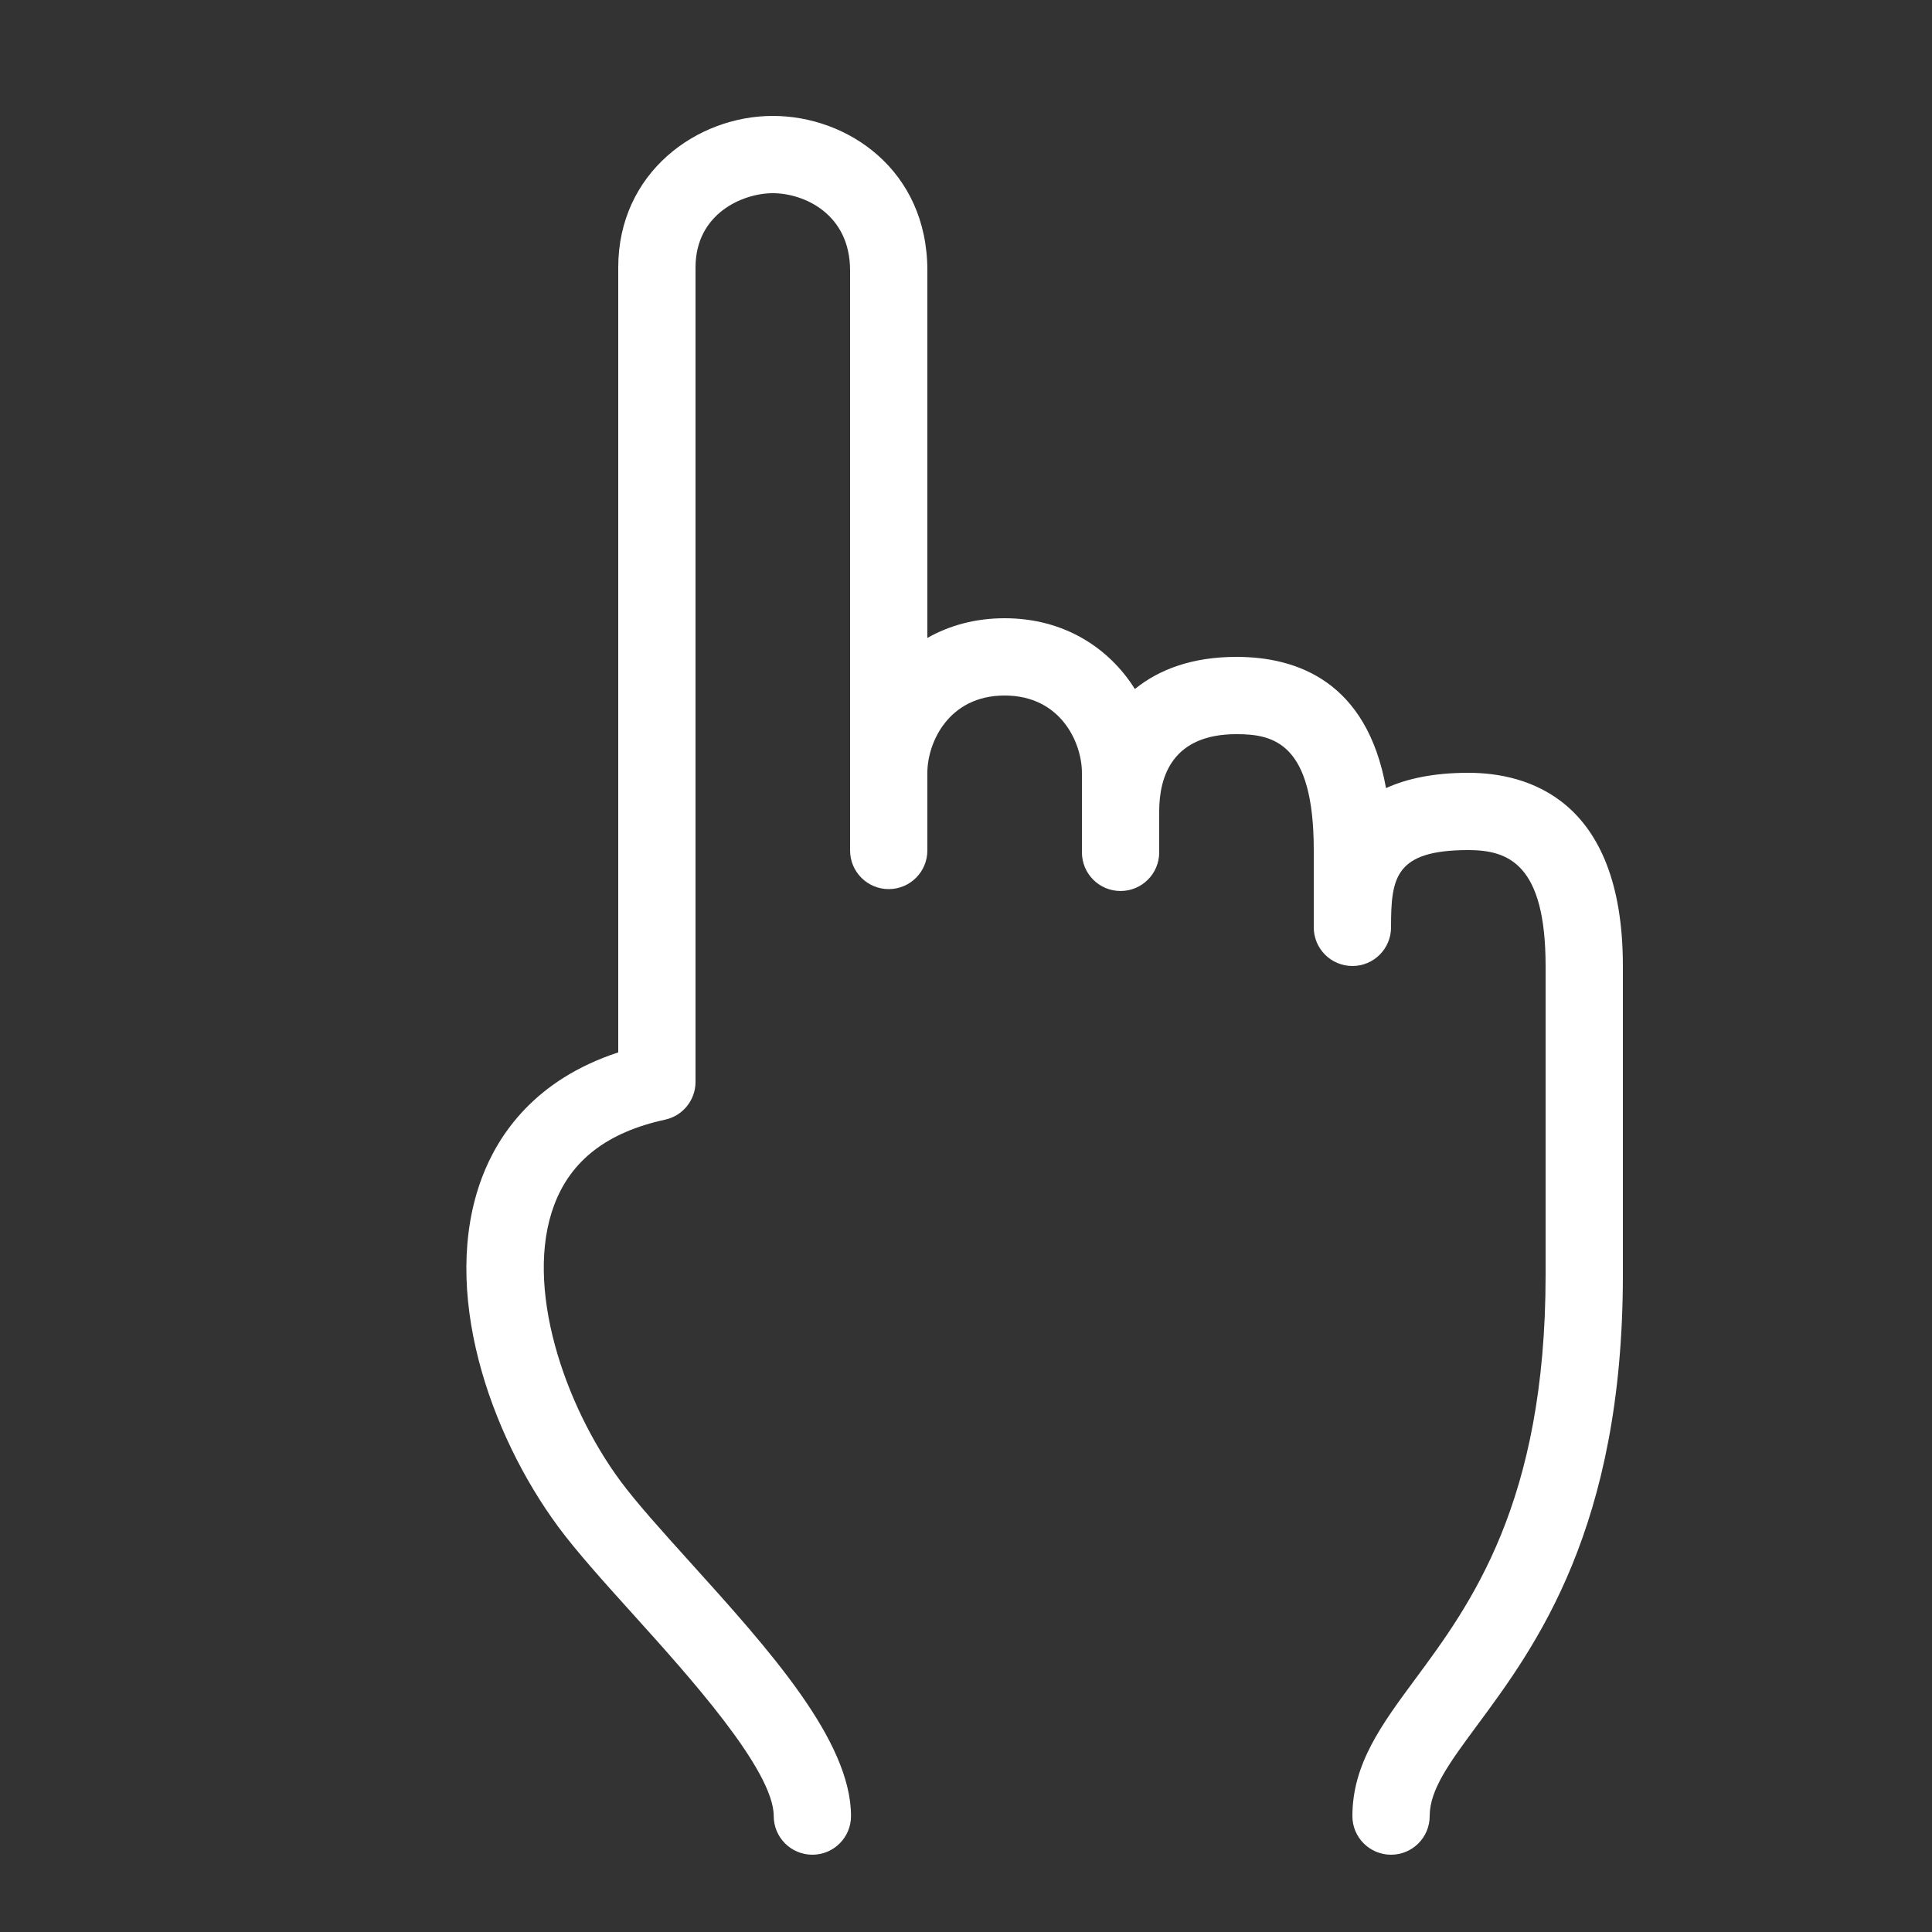
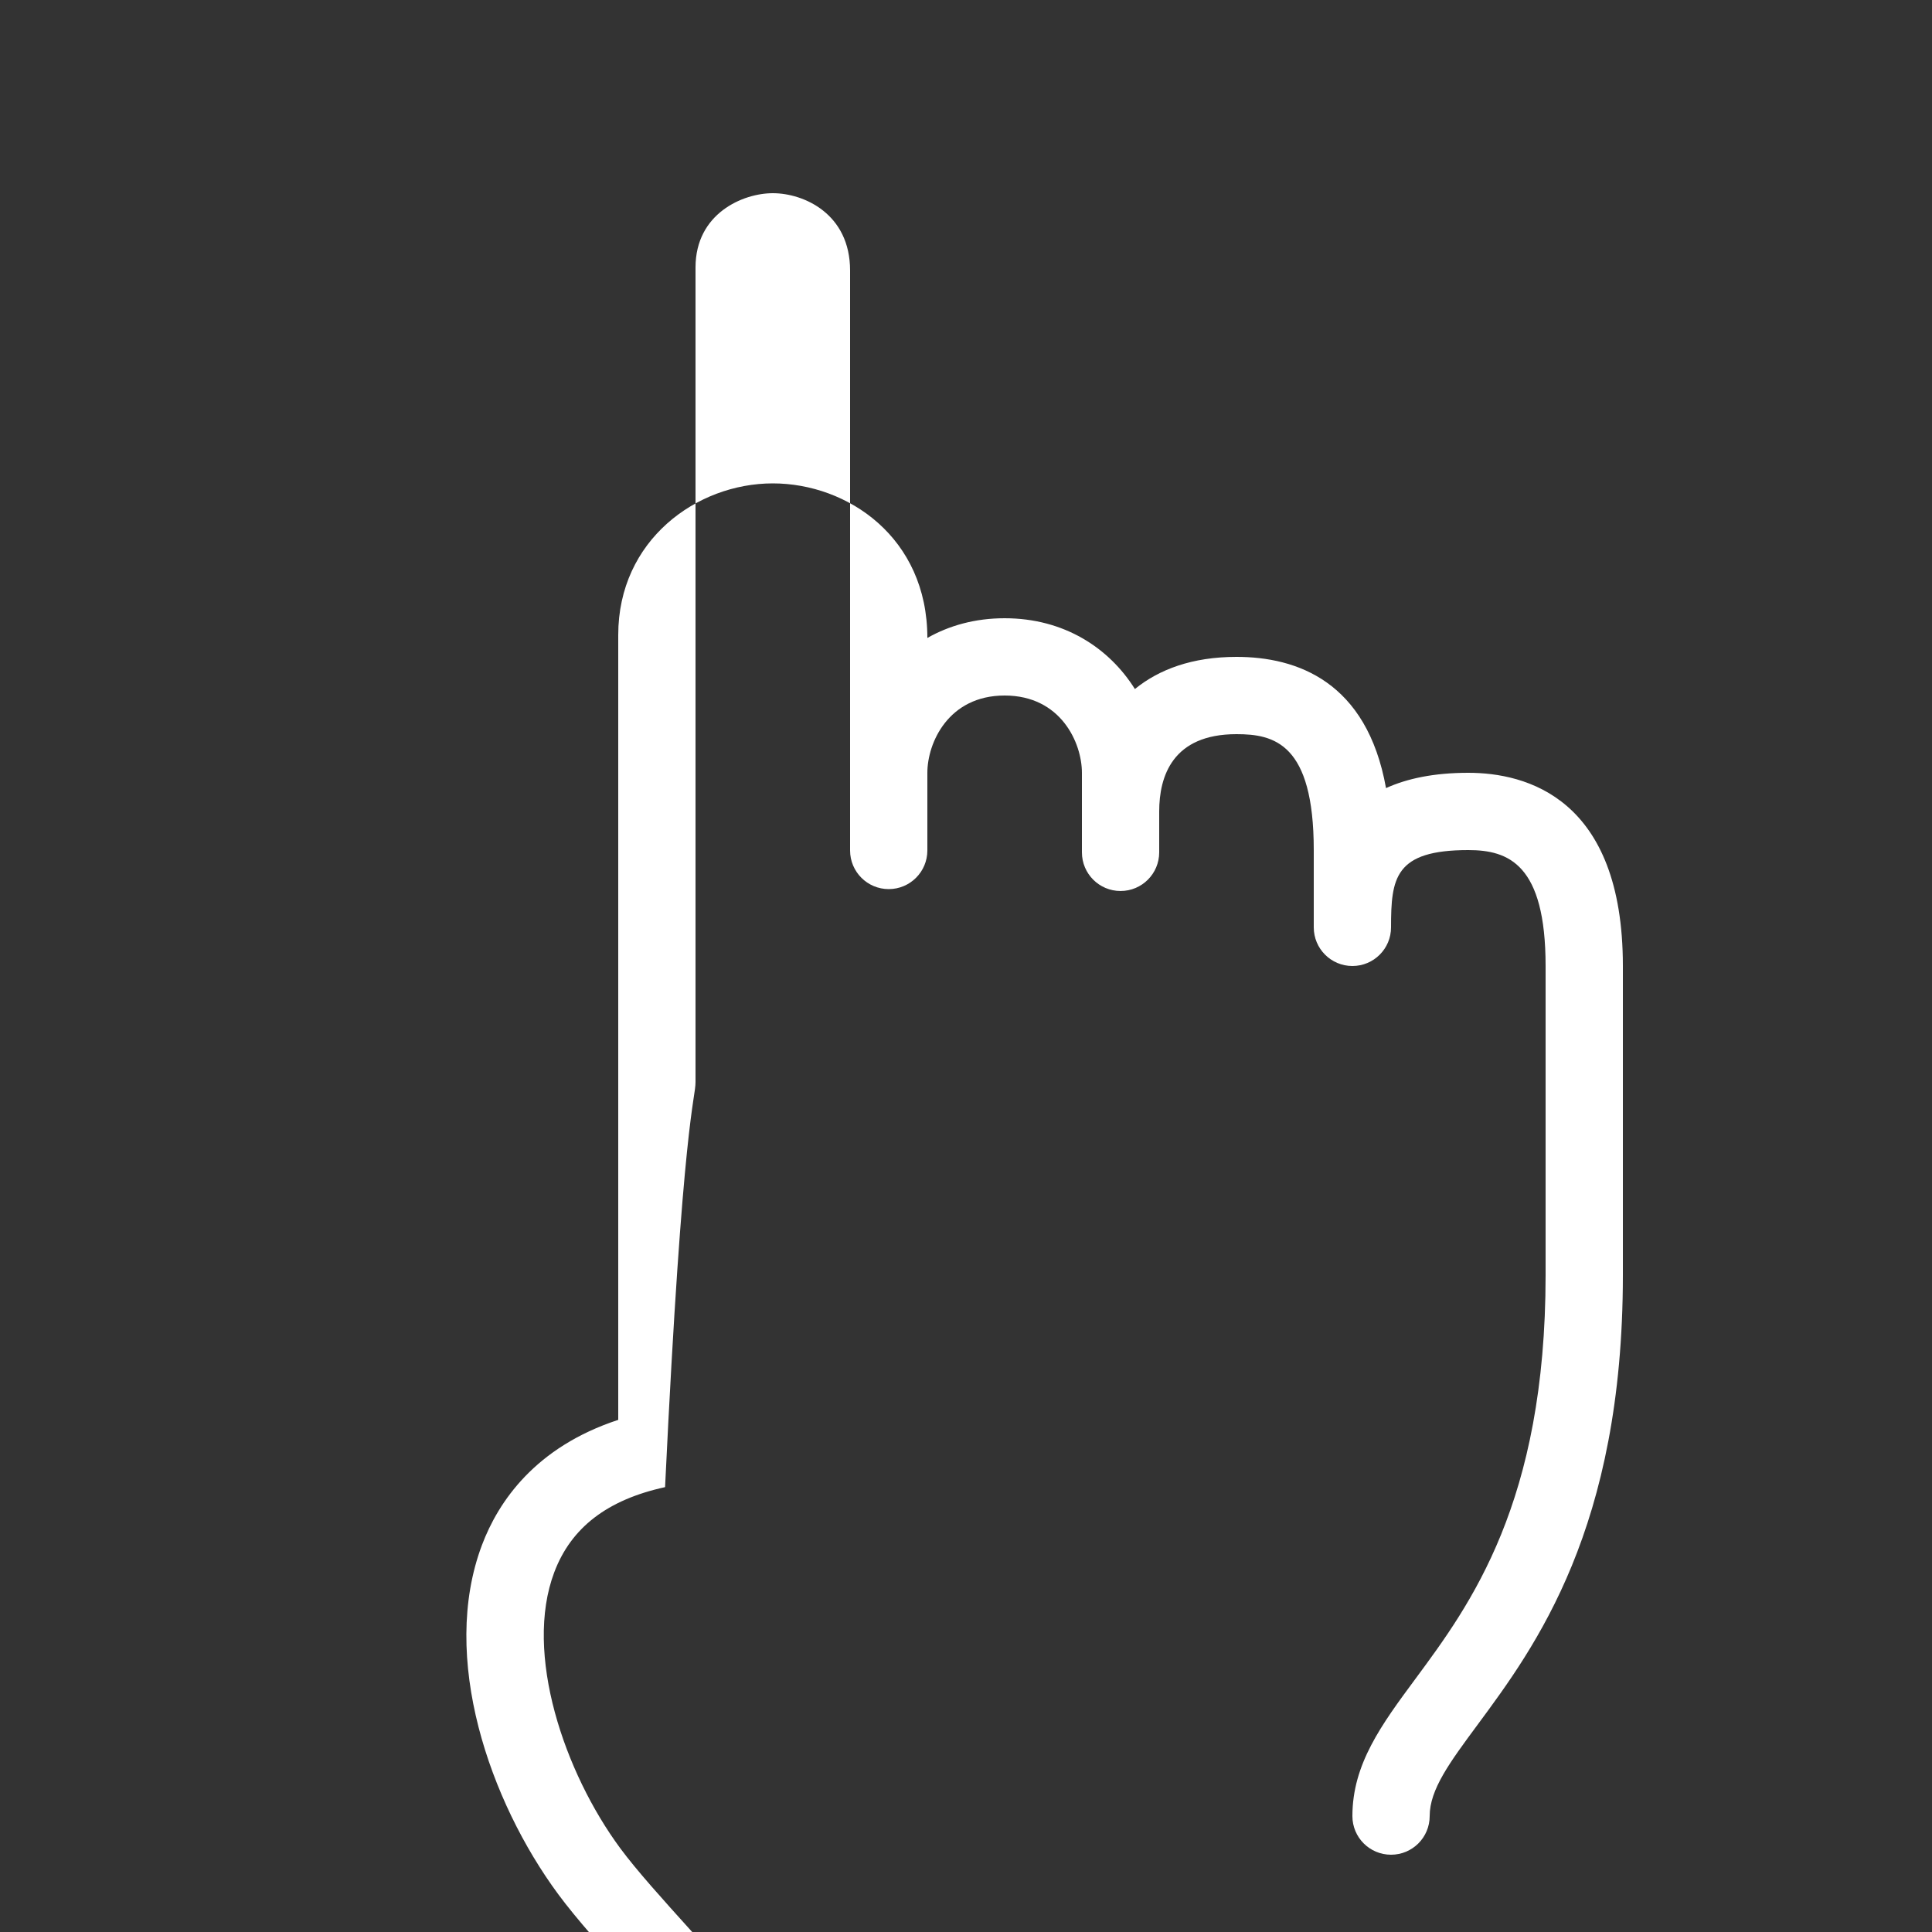
<svg xmlns="http://www.w3.org/2000/svg" version="1.0" id="Layer_1" x="0px" y="0px" width="50px" height="50px" viewBox="0 0 50 50" style="fill: rgb(255, 255, 255);" xml:space="preserve">
  <rect x="0" y="0" width="50" height="50" fill="#333333" stroke="none" />
-   <path d="M38,20c-0.896,0-1.591,0.151-2.13,0.396C35.375,17.633,33.56,17,32,17c-1.147,0-2.007,0.326-2.629,0.832  C28.708,16.775,27.546,16,26,16c-0.766,0-1.437,0.19-2,0.51V7c0-2.598-2.061-4-4-4c-1.966,0-4,1.467-4,3.923v20.313  c-2.151,0.706-3.104,2.119-3.527,3.24c-1.096,2.91,0.201,6.634,1.972,9.034c0.48,0.65,1.186,1.433,1.933,2.261  c1.452,1.609,3.646,4.041,3.646,5.229c0,0.553,0.448,1,1,1s1-0.447,1-1c0-1.957-2.116-4.302-4.162-6.568  c-0.713-0.79-1.387-1.537-1.809-2.108c-1.448-1.961-2.5-5.045-1.709-7.143c0.436-1.157,1.374-1.878,2.868-2.204  C17.672,28.877,18,28.47,18,28V6.923C18,5.522,19.227,5,20,5c0.804,0,2,0.533,2,2v15.01c0,0.552,0.448,1,1,1s1-0.448,1-1V20  c0-0.773,0.543-2,2-2s2,1.227,2,2v2.059c0,0.552,0.447,1,1,1s1-0.448,1-1V21c0-0.913,0.347-2,2-2c0.968,0,2,0.232,2,3v2  c0,0.552,0.447,1,1,1s1-0.448,1-1c0-1.277,0.093-2,2-2c1.039,0,2,0.363,2,3v8c0,5.893-1.948,8.527-3.371,10.451  C35.755,44.633,35,45.653,35,47c0,0.553,0.447,1,1,1s1-0.447,1-1c0-0.688,0.519-1.389,1.236-2.359C39.735,42.614,42,39.552,42,33v-8  C42,20.649,39.494,20,38,20z" />
+   <path d="M38,20c-0.896,0-1.591,0.151-2.13,0.396C35.375,17.633,33.56,17,32,17c-1.147,0-2.007,0.326-2.629,0.832  C28.708,16.775,27.546,16,26,16c-0.766,0-1.437,0.19-2,0.51c0-2.598-2.061-4-4-4c-1.966,0-4,1.467-4,3.923v20.313  c-2.151,0.706-3.104,2.119-3.527,3.24c-1.096,2.91,0.201,6.634,1.972,9.034c0.48,0.65,1.186,1.433,1.933,2.261  c1.452,1.609,3.646,4.041,3.646,5.229c0,0.553,0.448,1,1,1s1-0.447,1-1c0-1.957-2.116-4.302-4.162-6.568  c-0.713-0.79-1.387-1.537-1.809-2.108c-1.448-1.961-2.5-5.045-1.709-7.143c0.436-1.157,1.374-1.878,2.868-2.204  C17.672,28.877,18,28.47,18,28V6.923C18,5.522,19.227,5,20,5c0.804,0,2,0.533,2,2v15.01c0,0.552,0.448,1,1,1s1-0.448,1-1V20  c0-0.773,0.543-2,2-2s2,1.227,2,2v2.059c0,0.552,0.447,1,1,1s1-0.448,1-1V21c0-0.913,0.347-2,2-2c0.968,0,2,0.232,2,3v2  c0,0.552,0.447,1,1,1s1-0.448,1-1c0-1.277,0.093-2,2-2c1.039,0,2,0.363,2,3v8c0,5.893-1.948,8.527-3.371,10.451  C35.755,44.633,35,45.653,35,47c0,0.553,0.447,1,1,1s1-0.447,1-1c0-0.688,0.519-1.389,1.236-2.359C39.735,42.614,42,39.552,42,33v-8  C42,20.649,39.494,20,38,20z" />
</svg>